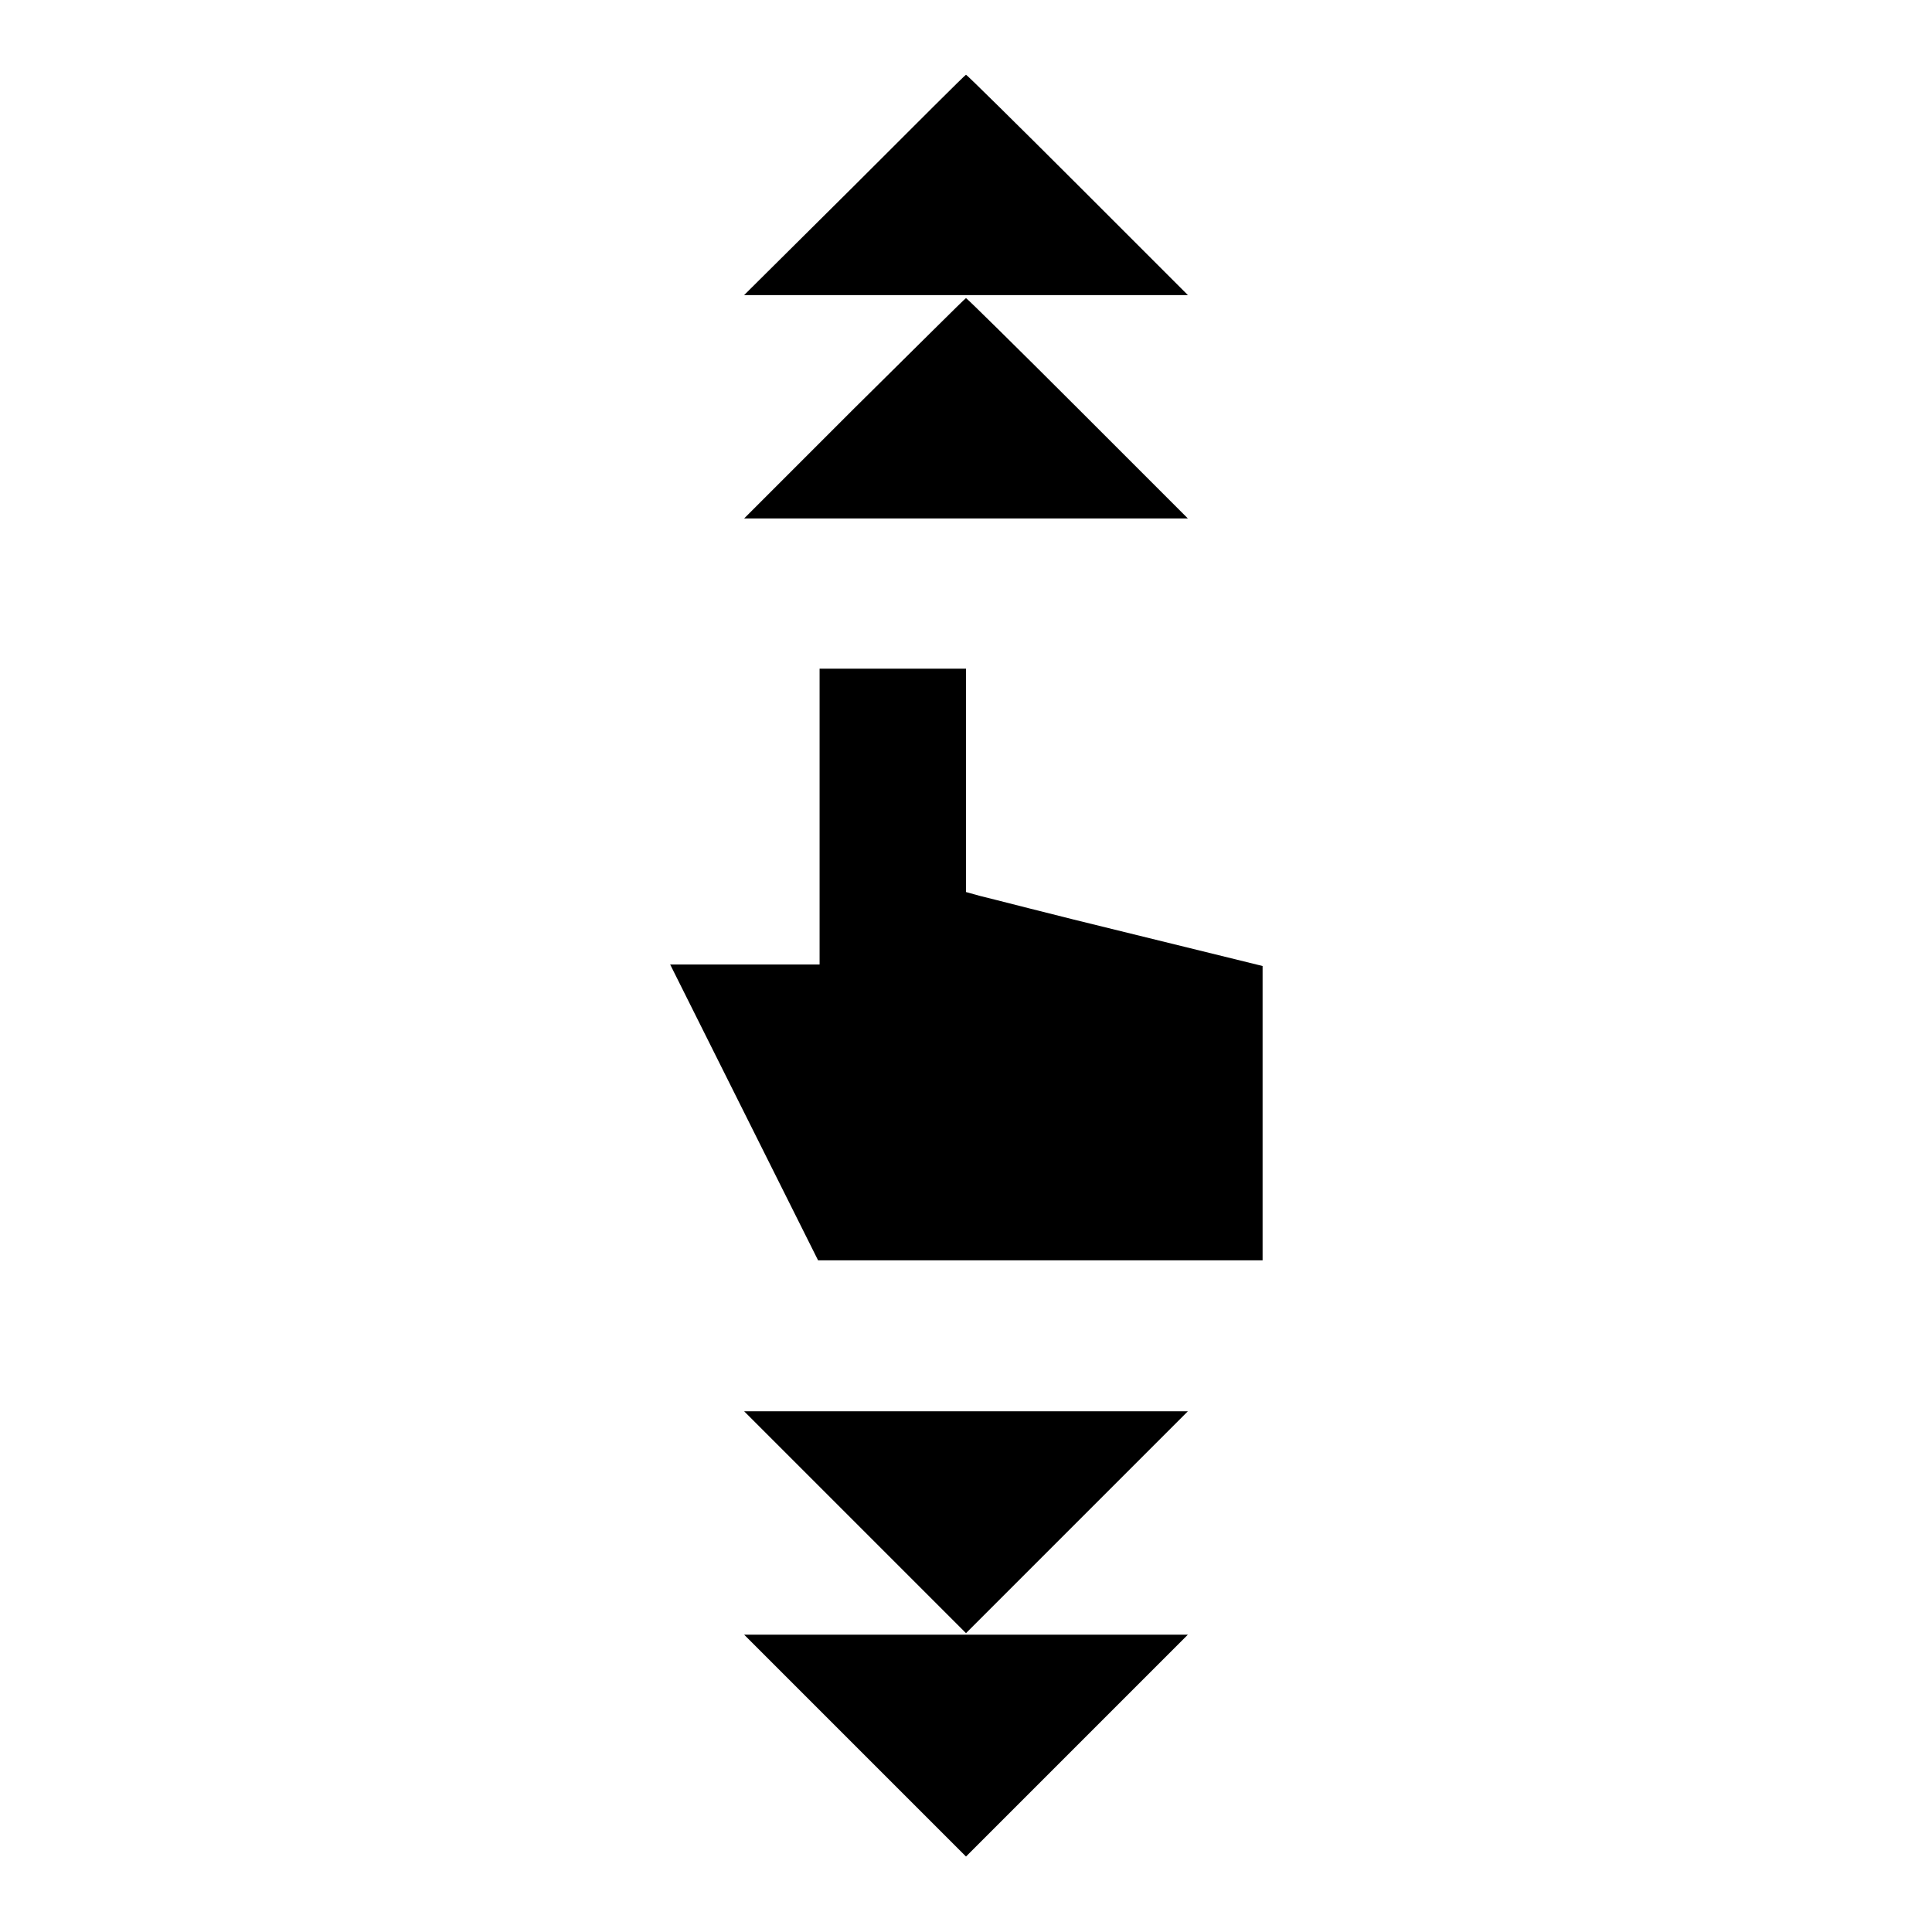
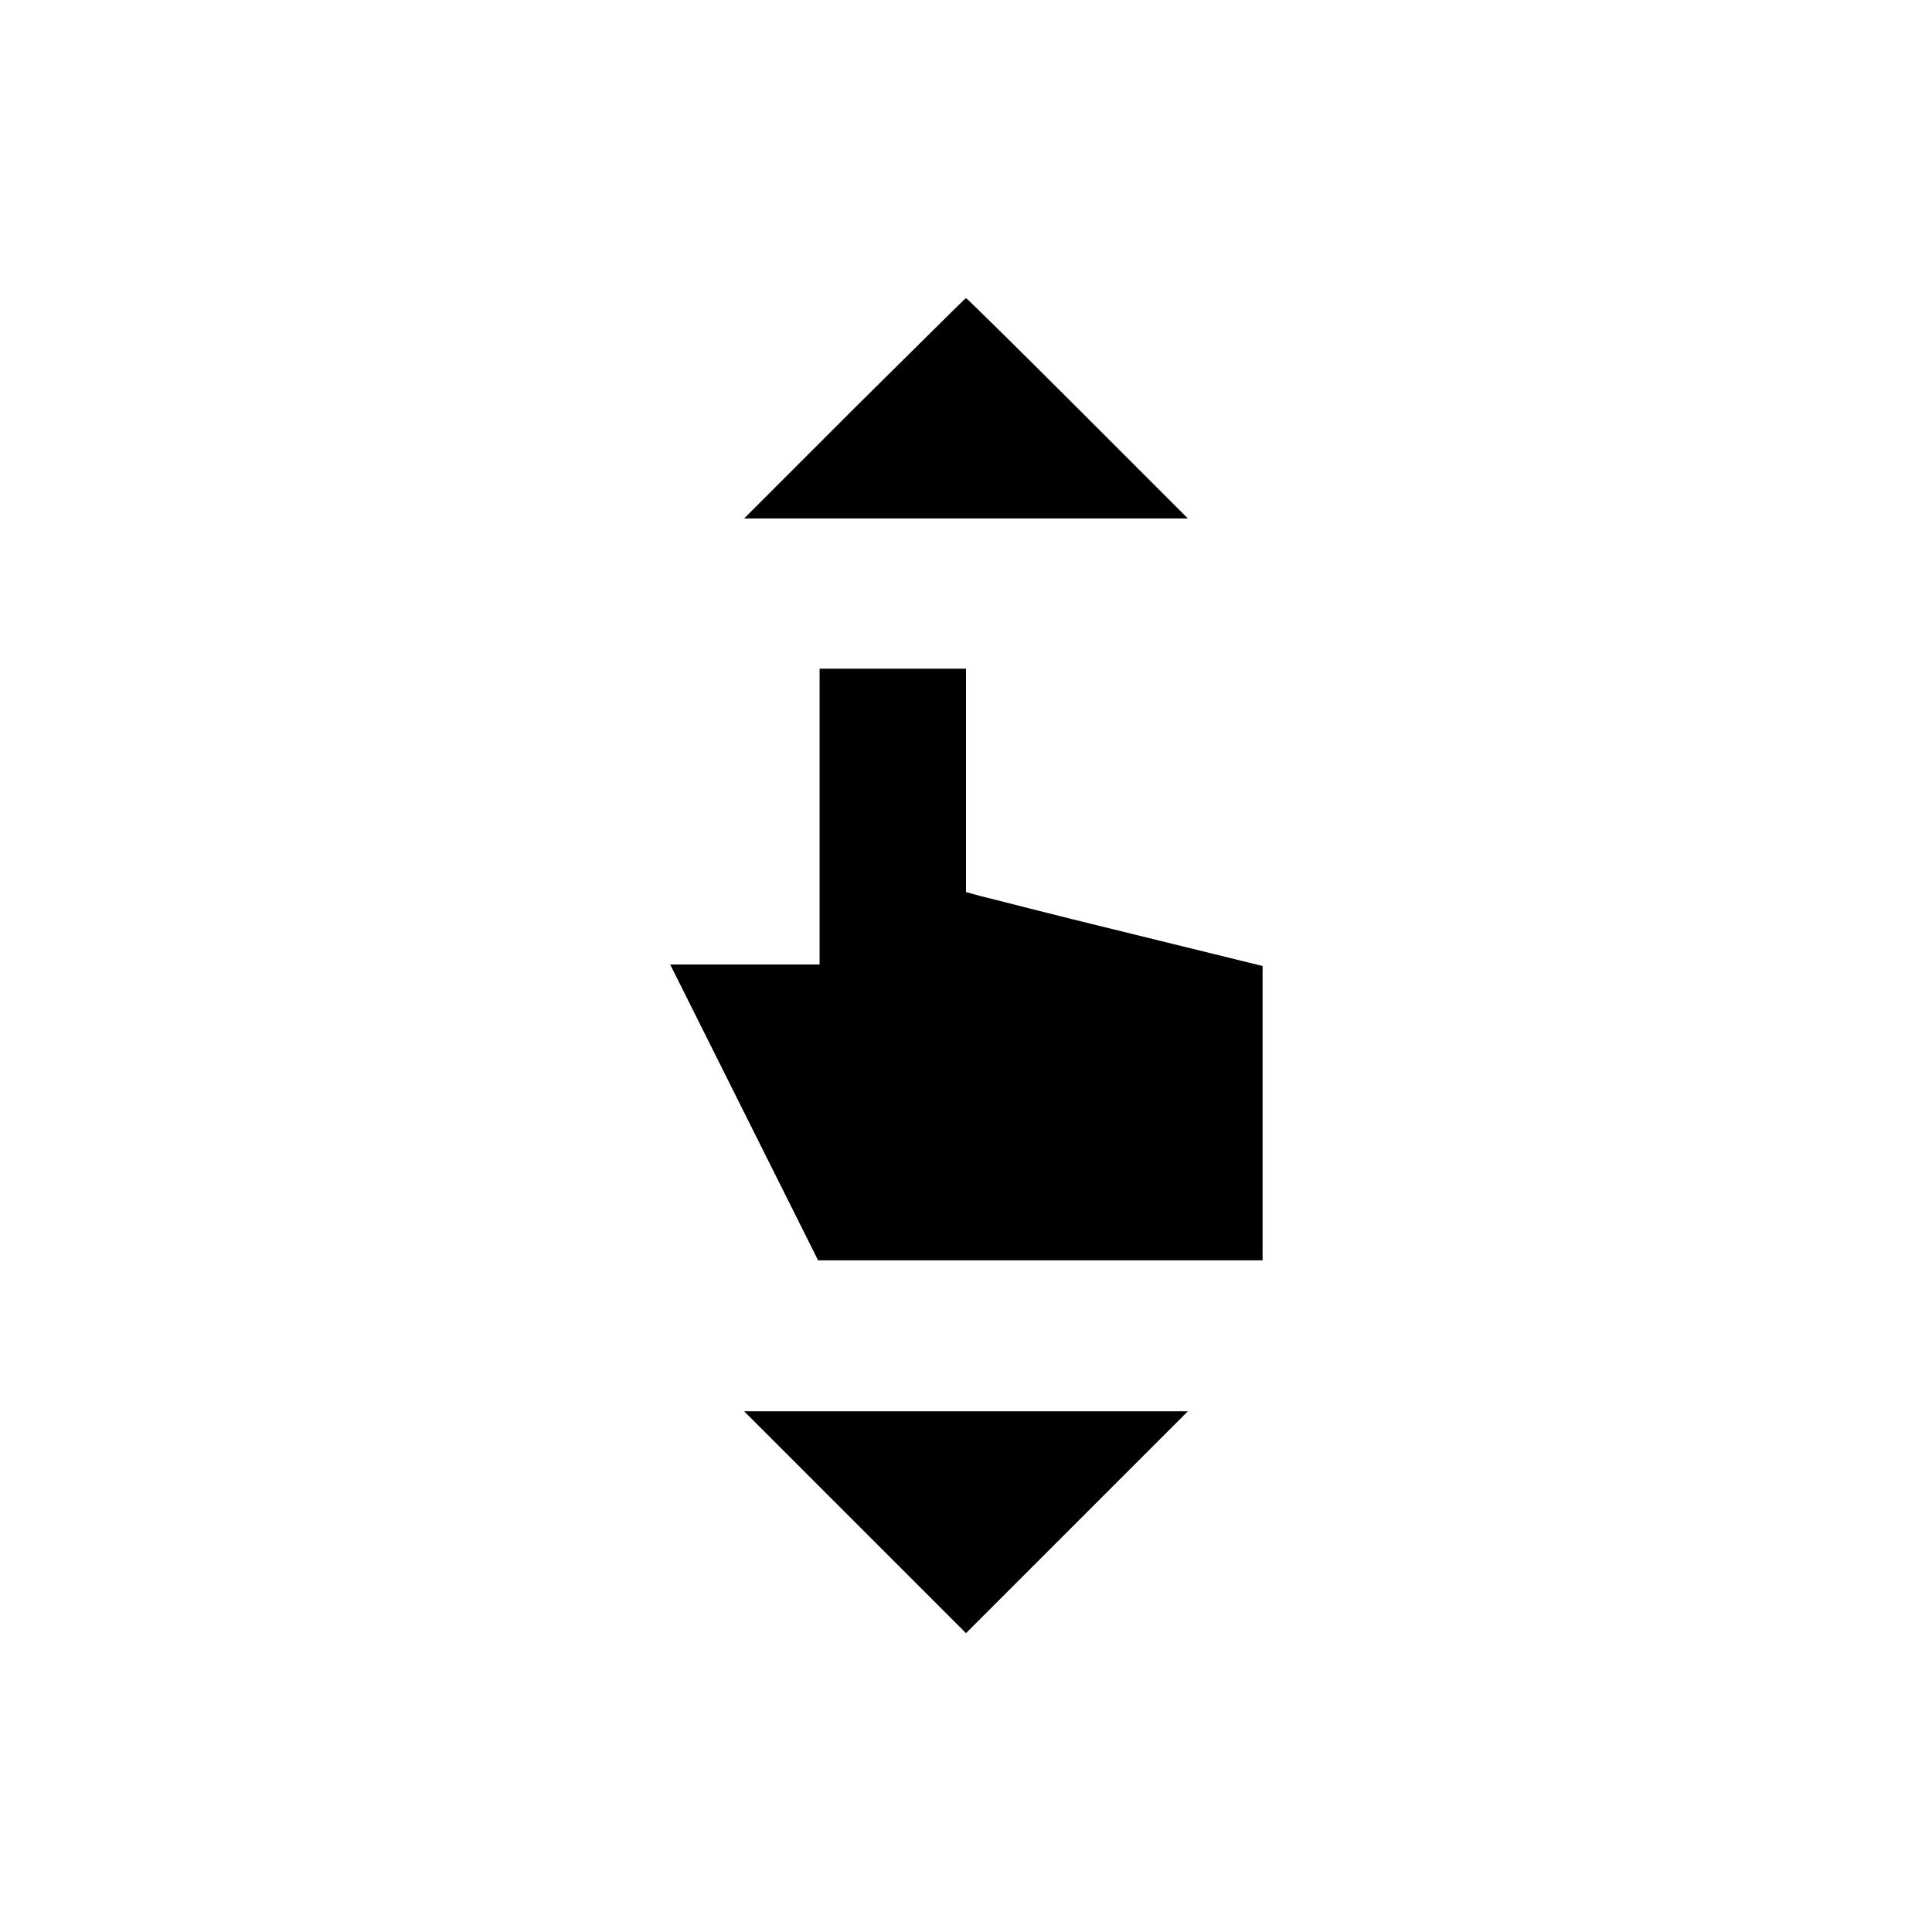
<svg xmlns="http://www.w3.org/2000/svg" version="1.1" x="0px" y="0px" viewBox="0 0 256 256" enable-background="new 0 0 256 256" xml:space="preserve">
  <g>
    <g>
      <g>
-         <path fill="#000000" d="M113.2,24.6L98.6,39.1H128h29.4l-14.6-14.6c-8-8-14.7-14.6-14.8-14.6S121.2,16.6,113.2,24.6z" />
        <path fill="#000000" d="M113.2,54.1L98.6,68.7H128h29.4l-14.6-14.6c-8-8-14.7-14.6-14.8-14.6S121.2,46.2,113.2,54.1z" />
        <path fill="#000000" d="M108.6,108.2v19.6h-9.9h-9.9l9.8,19.6l9.8,19.6h29.4h29.5v-19.6V128l-17.9-4.4c-9.9-2.4-18.7-4.7-19.6-4.9l-1.8-0.5v-14.7V88.6h-9.7h-9.7L108.6,108.2L108.6,108.2z" />
        <path fill="#000000" d="M113.3,201.7l14.7,14.7l14.7-14.7l14.7-14.7H128H98.6L113.3,201.7z" />
-         <path fill="#000000" d="M113.3,231.3L128,246l14.7-14.7l14.7-14.7H128H98.6L113.3,231.3z" />
      </g>
    </g>
  </g>
</svg>